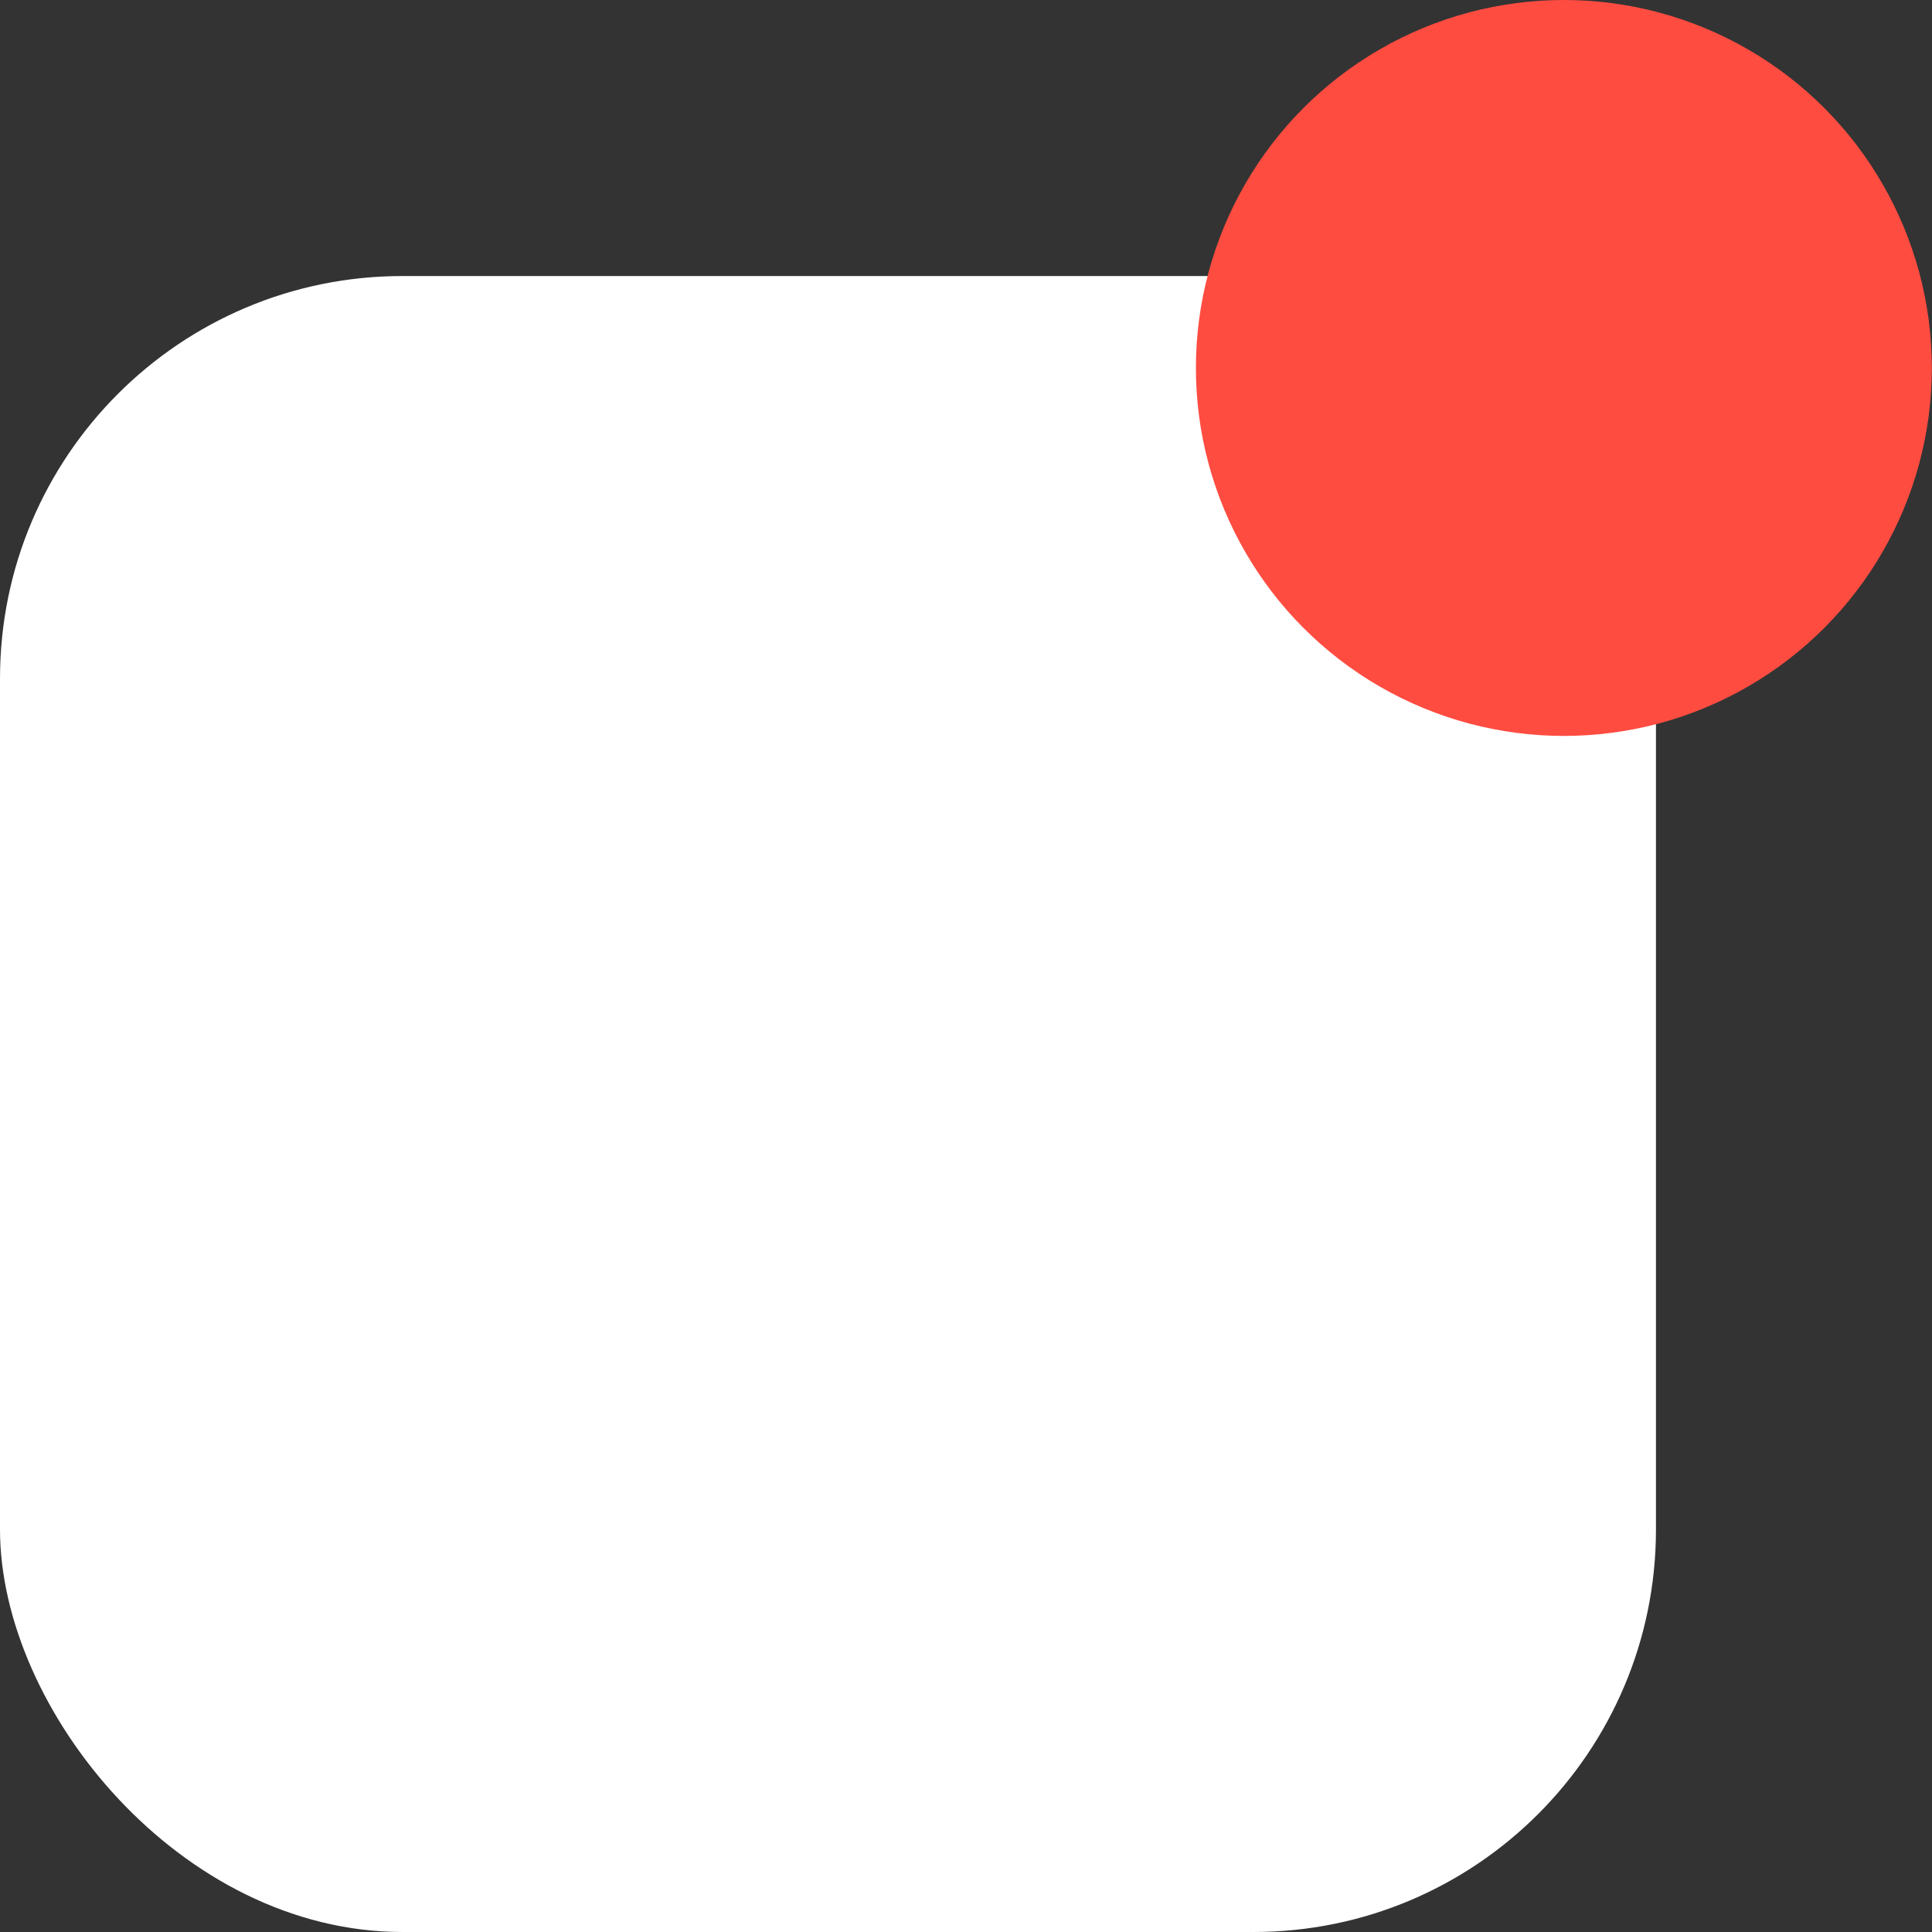
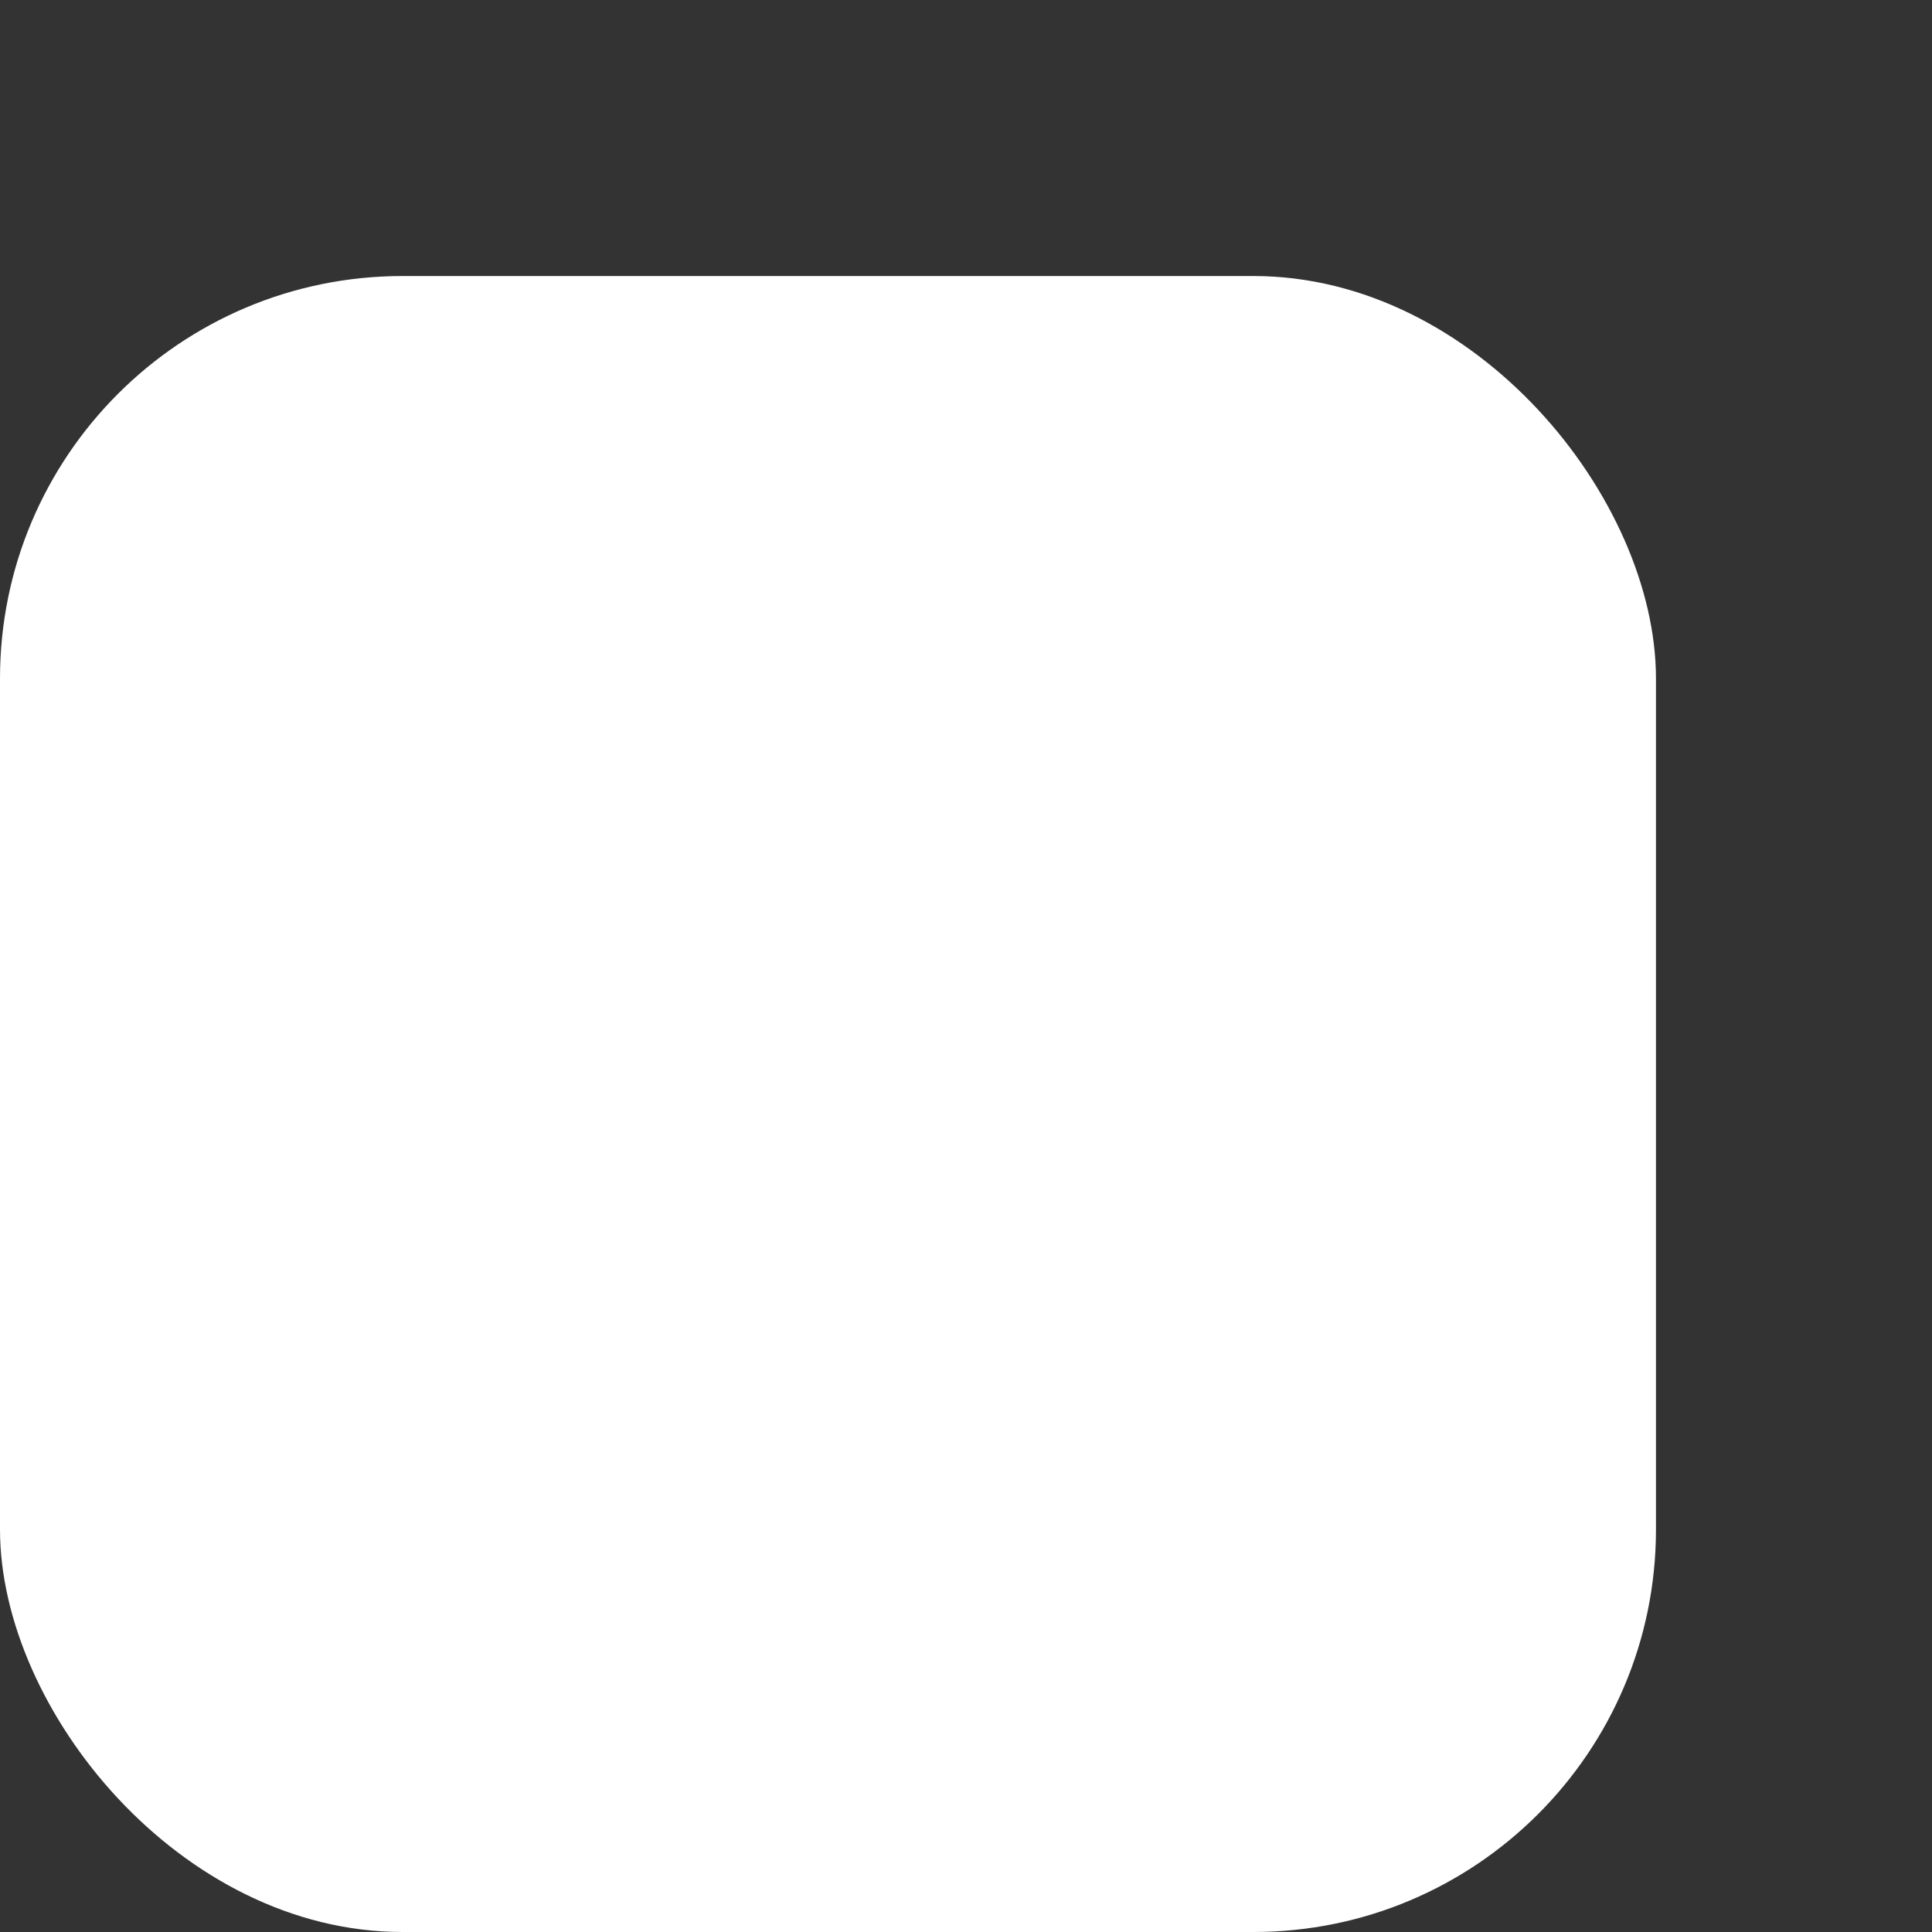
<svg xmlns="http://www.w3.org/2000/svg" width="24" height="24" viewBox="0 0 24 24" fill="none">
  <rect x="0" y="0" width="24" height="24" fill="#333333" stroke="none" />
  <rect y="3.429" width="20.571" height="20.571" rx="5" fill="white" />
-   <circle cx="19.427" cy="4.571" r="4.571" fill="#FF4C41" />
</svg>